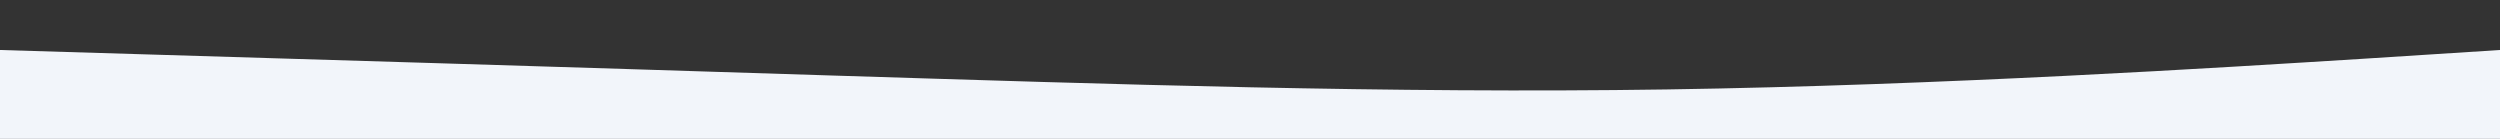
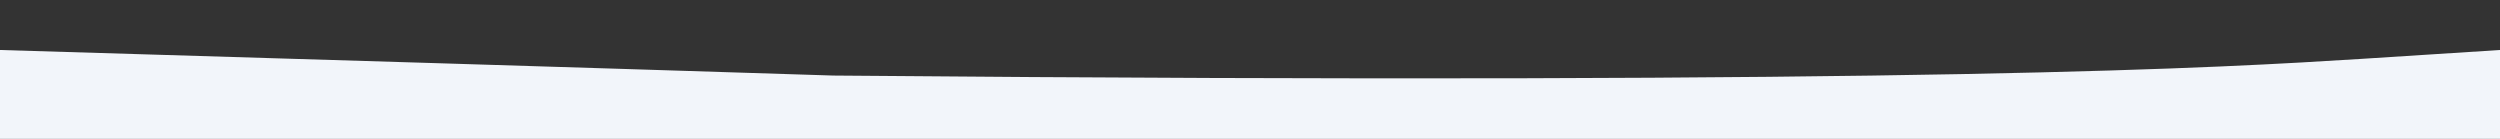
<svg xmlns="http://www.w3.org/2000/svg" id="visual" viewBox="0 0 900 50" width="900" height="50" version="1.1">
  <rect x="0" y="0" width="900" height="50" fill="#333333" stroke="none" />
-   <path d="M0 18L50 19.5C100 21 200 24 300 27.2C400 30.3 500 33.7 600 32.2C700 30.7 800 24.3 850 21.2L900 18L900 51L850 51C800 51 700 51 600 51C500 51 400 51 300 51C200 51 100 51 50 51L0 51Z" fill="#f2f5fa" stroke-linecap="round" stroke-linejoin="miter" />
+   <path d="M0 18L50 19.5C100 21 200 24 300 27.2C700 30.7 800 24.3 850 21.2L900 18L900 51L850 51C800 51 700 51 600 51C500 51 400 51 300 51C200 51 100 51 50 51L0 51Z" fill="#f2f5fa" stroke-linecap="round" stroke-linejoin="miter" />
</svg>